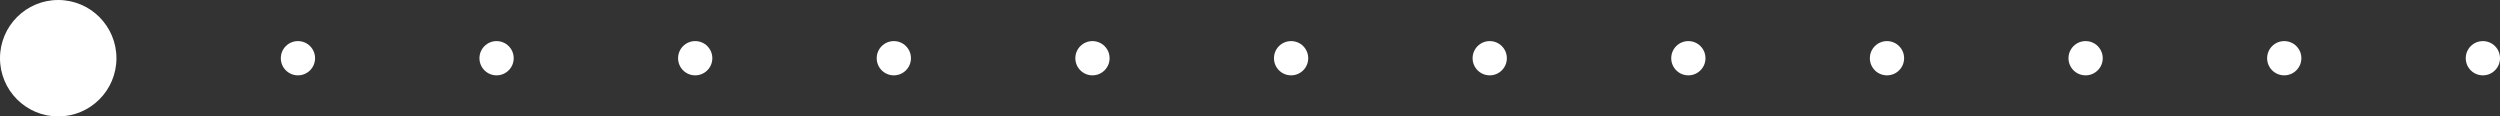
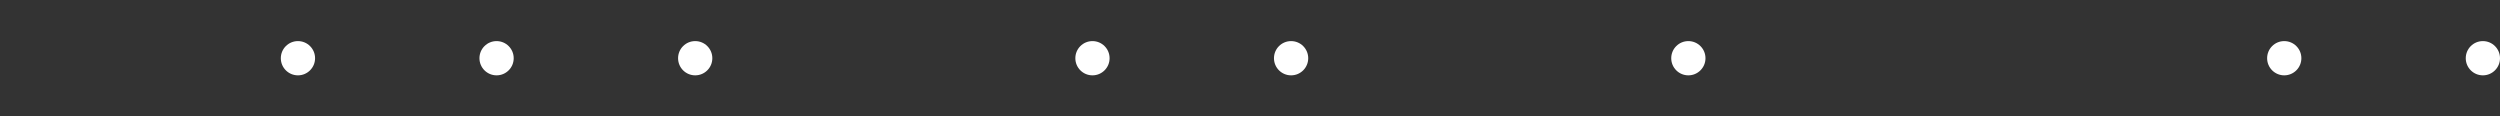
<svg xmlns="http://www.w3.org/2000/svg" width="365" height="17" viewBox="0 0 365 17" fill="none">
  <rect x="0" y="0" width="365" height="17" fill="#333333" stroke="none" />
  <g clip-path="url(#clip0_0_173)">
-     <circle cx="8.5" cy="8.5" r="8.5" fill="white" fill-opacity="1" />
    <circle cx="43.5" cy="8.5" r="2.5" fill="white" fill-opacity="1" />
    <circle cx="72.5" cy="8.5" r="2.5" fill="white" fill-opacity="1" />
    <circle cx="101.5" cy="8.5" r="2.5" fill="white" fill-opacity="1" />
-     <circle cx="130.5" cy="8.5" r="2.5" fill="white" fill-opacity="1" />
    <circle cx="159.5" cy="8.5" r="2.5" fill="white" fill-opacity="1" />
    <circle cx="188.5" cy="8.5" r="2.5" fill="white" fill-opacity="1" />
-     <circle cx="217.5" cy="8.5" r="2.5" fill="white" fill-opacity="1" />
    <circle cx="246.5" cy="8.5" r="2.5" fill="white" fill-opacity="1" />
-     <circle cx="275.5" cy="8.5" r="2.5" fill="white" fill-opacity="1" />
-     <circle cx="304.5" cy="8.5" r="2.5" fill="white" fill-opacity="1" />
    <circle cx="333.5" cy="8.5" r="2.5" fill="white" fill-opacity="1" />
    <circle cx="362.5" cy="8.5" r="2.5" fill="white" fill-opacity="1" />
  </g>
  <defs>
    <clipPath id="clip0_0_173">
      <rect width="365" height="17" fill="white" />
    </clipPath>
  </defs>
</svg>